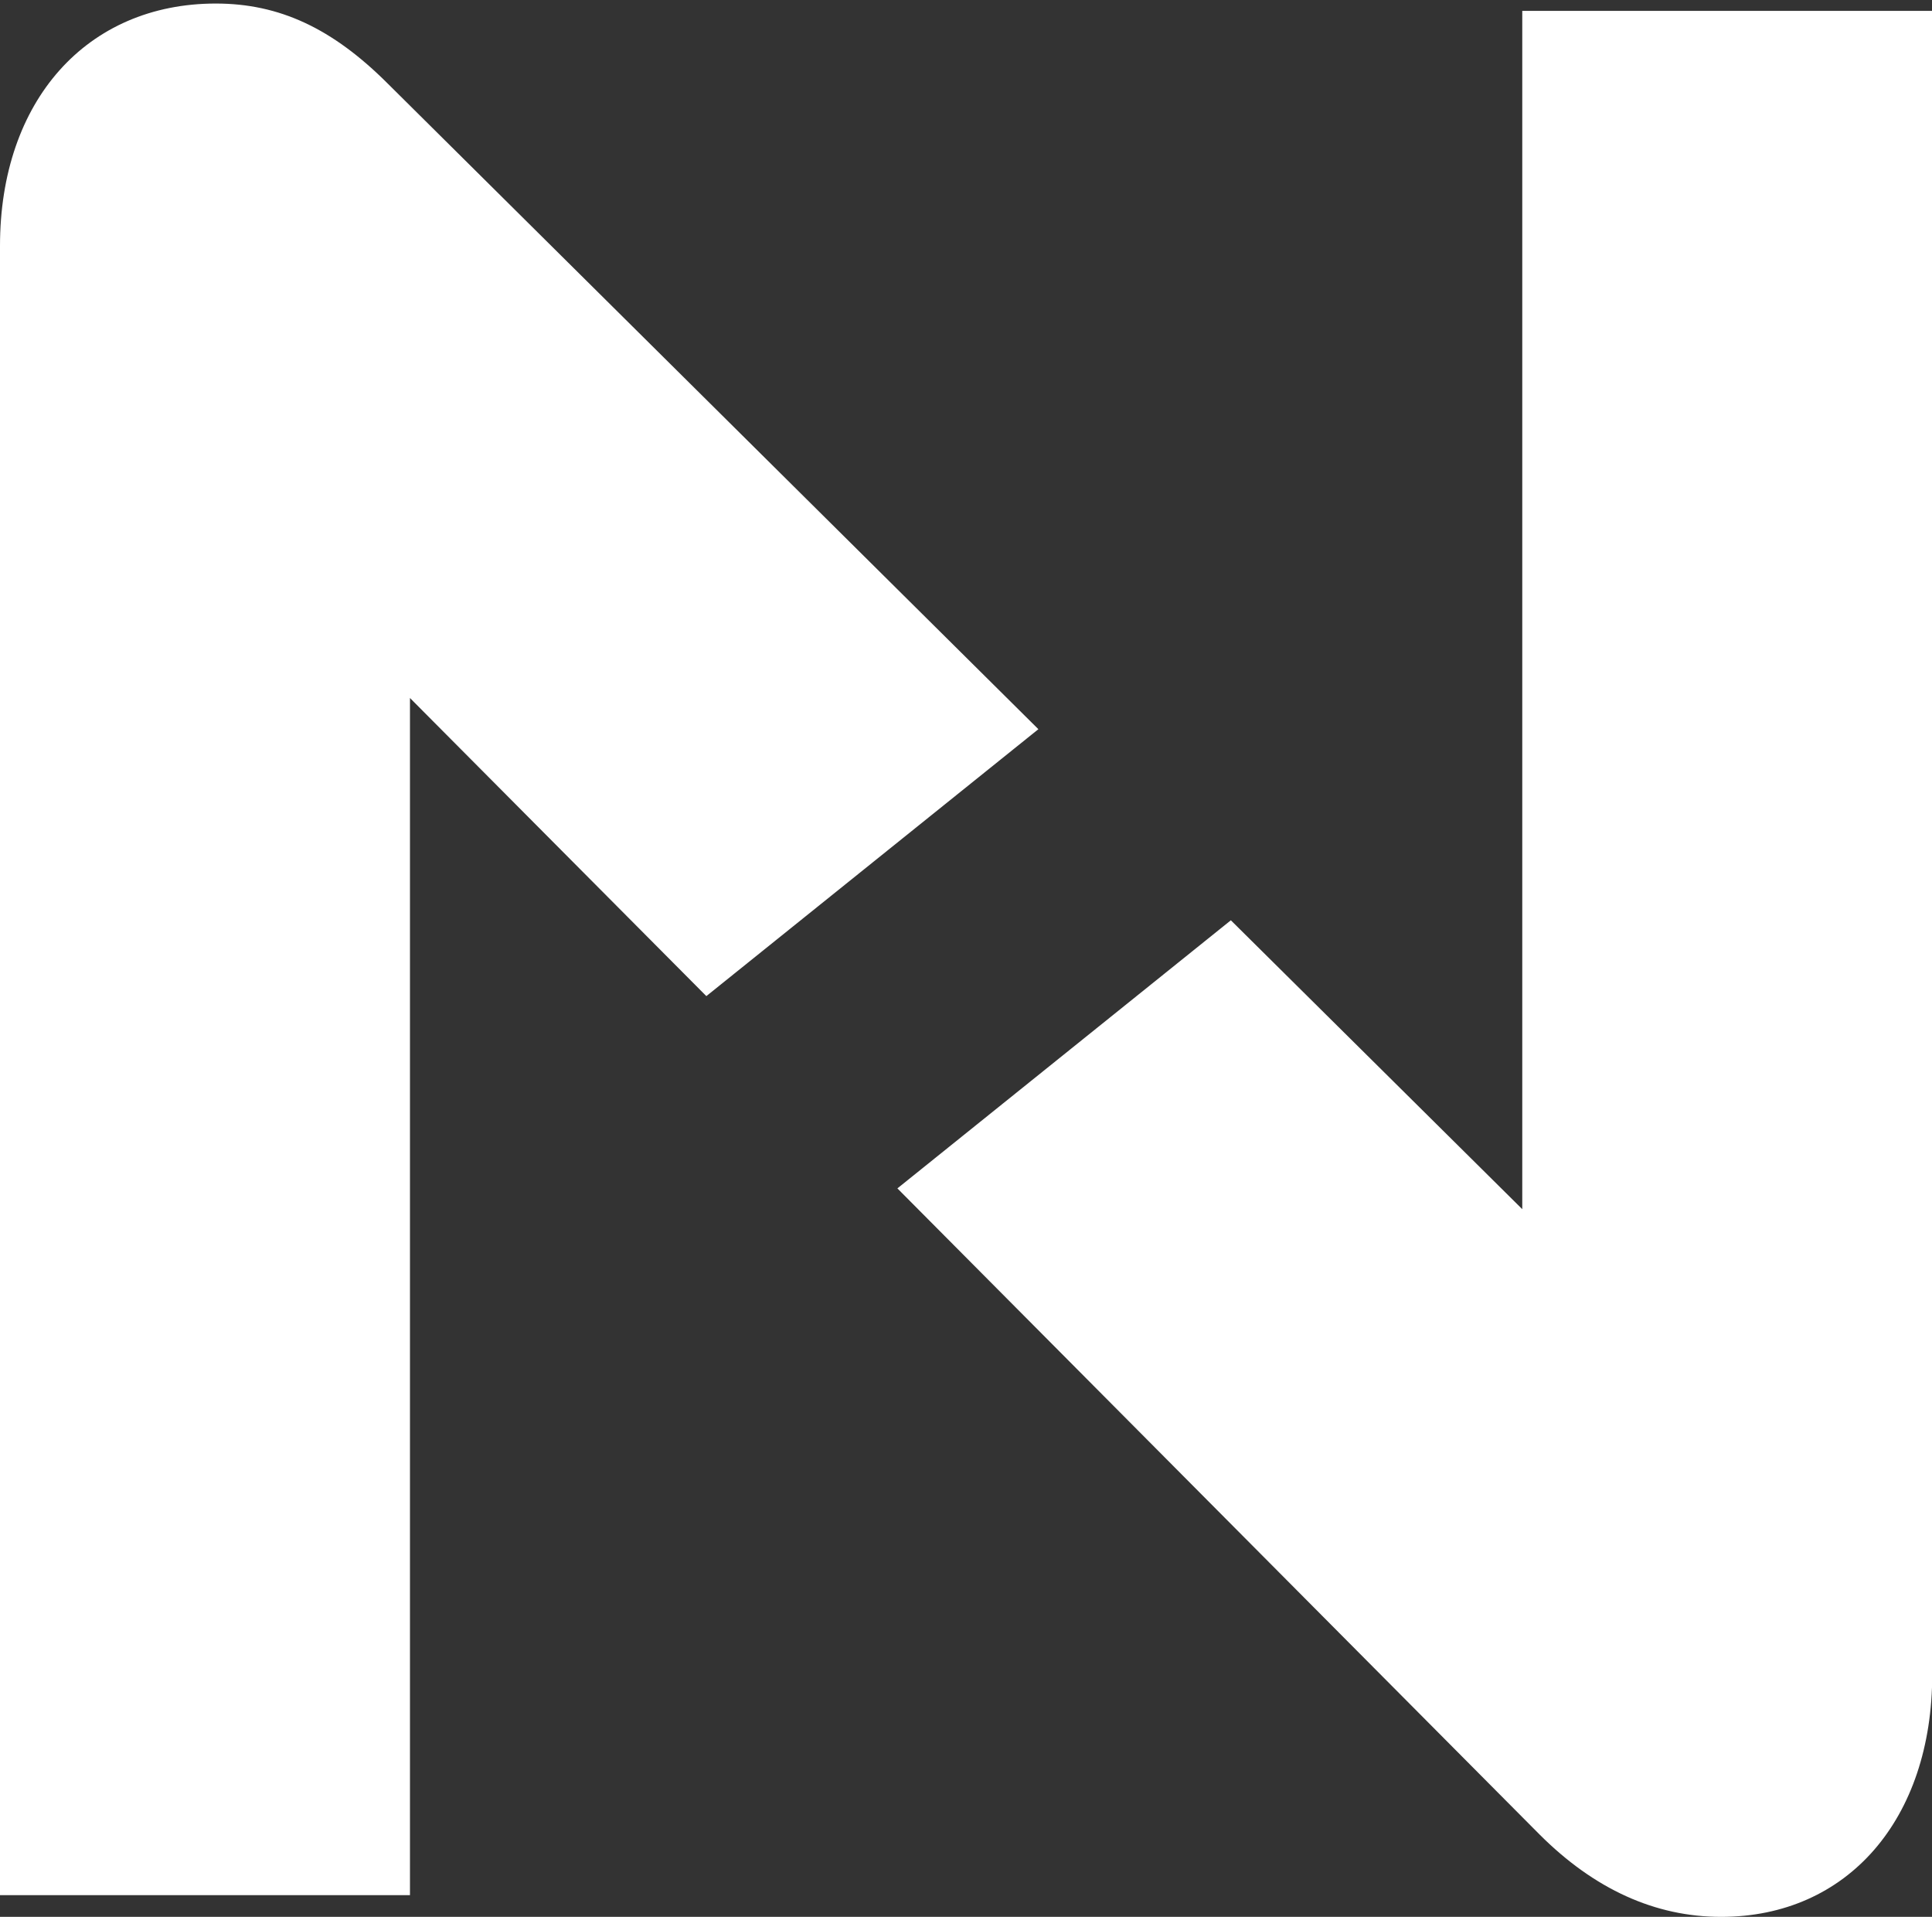
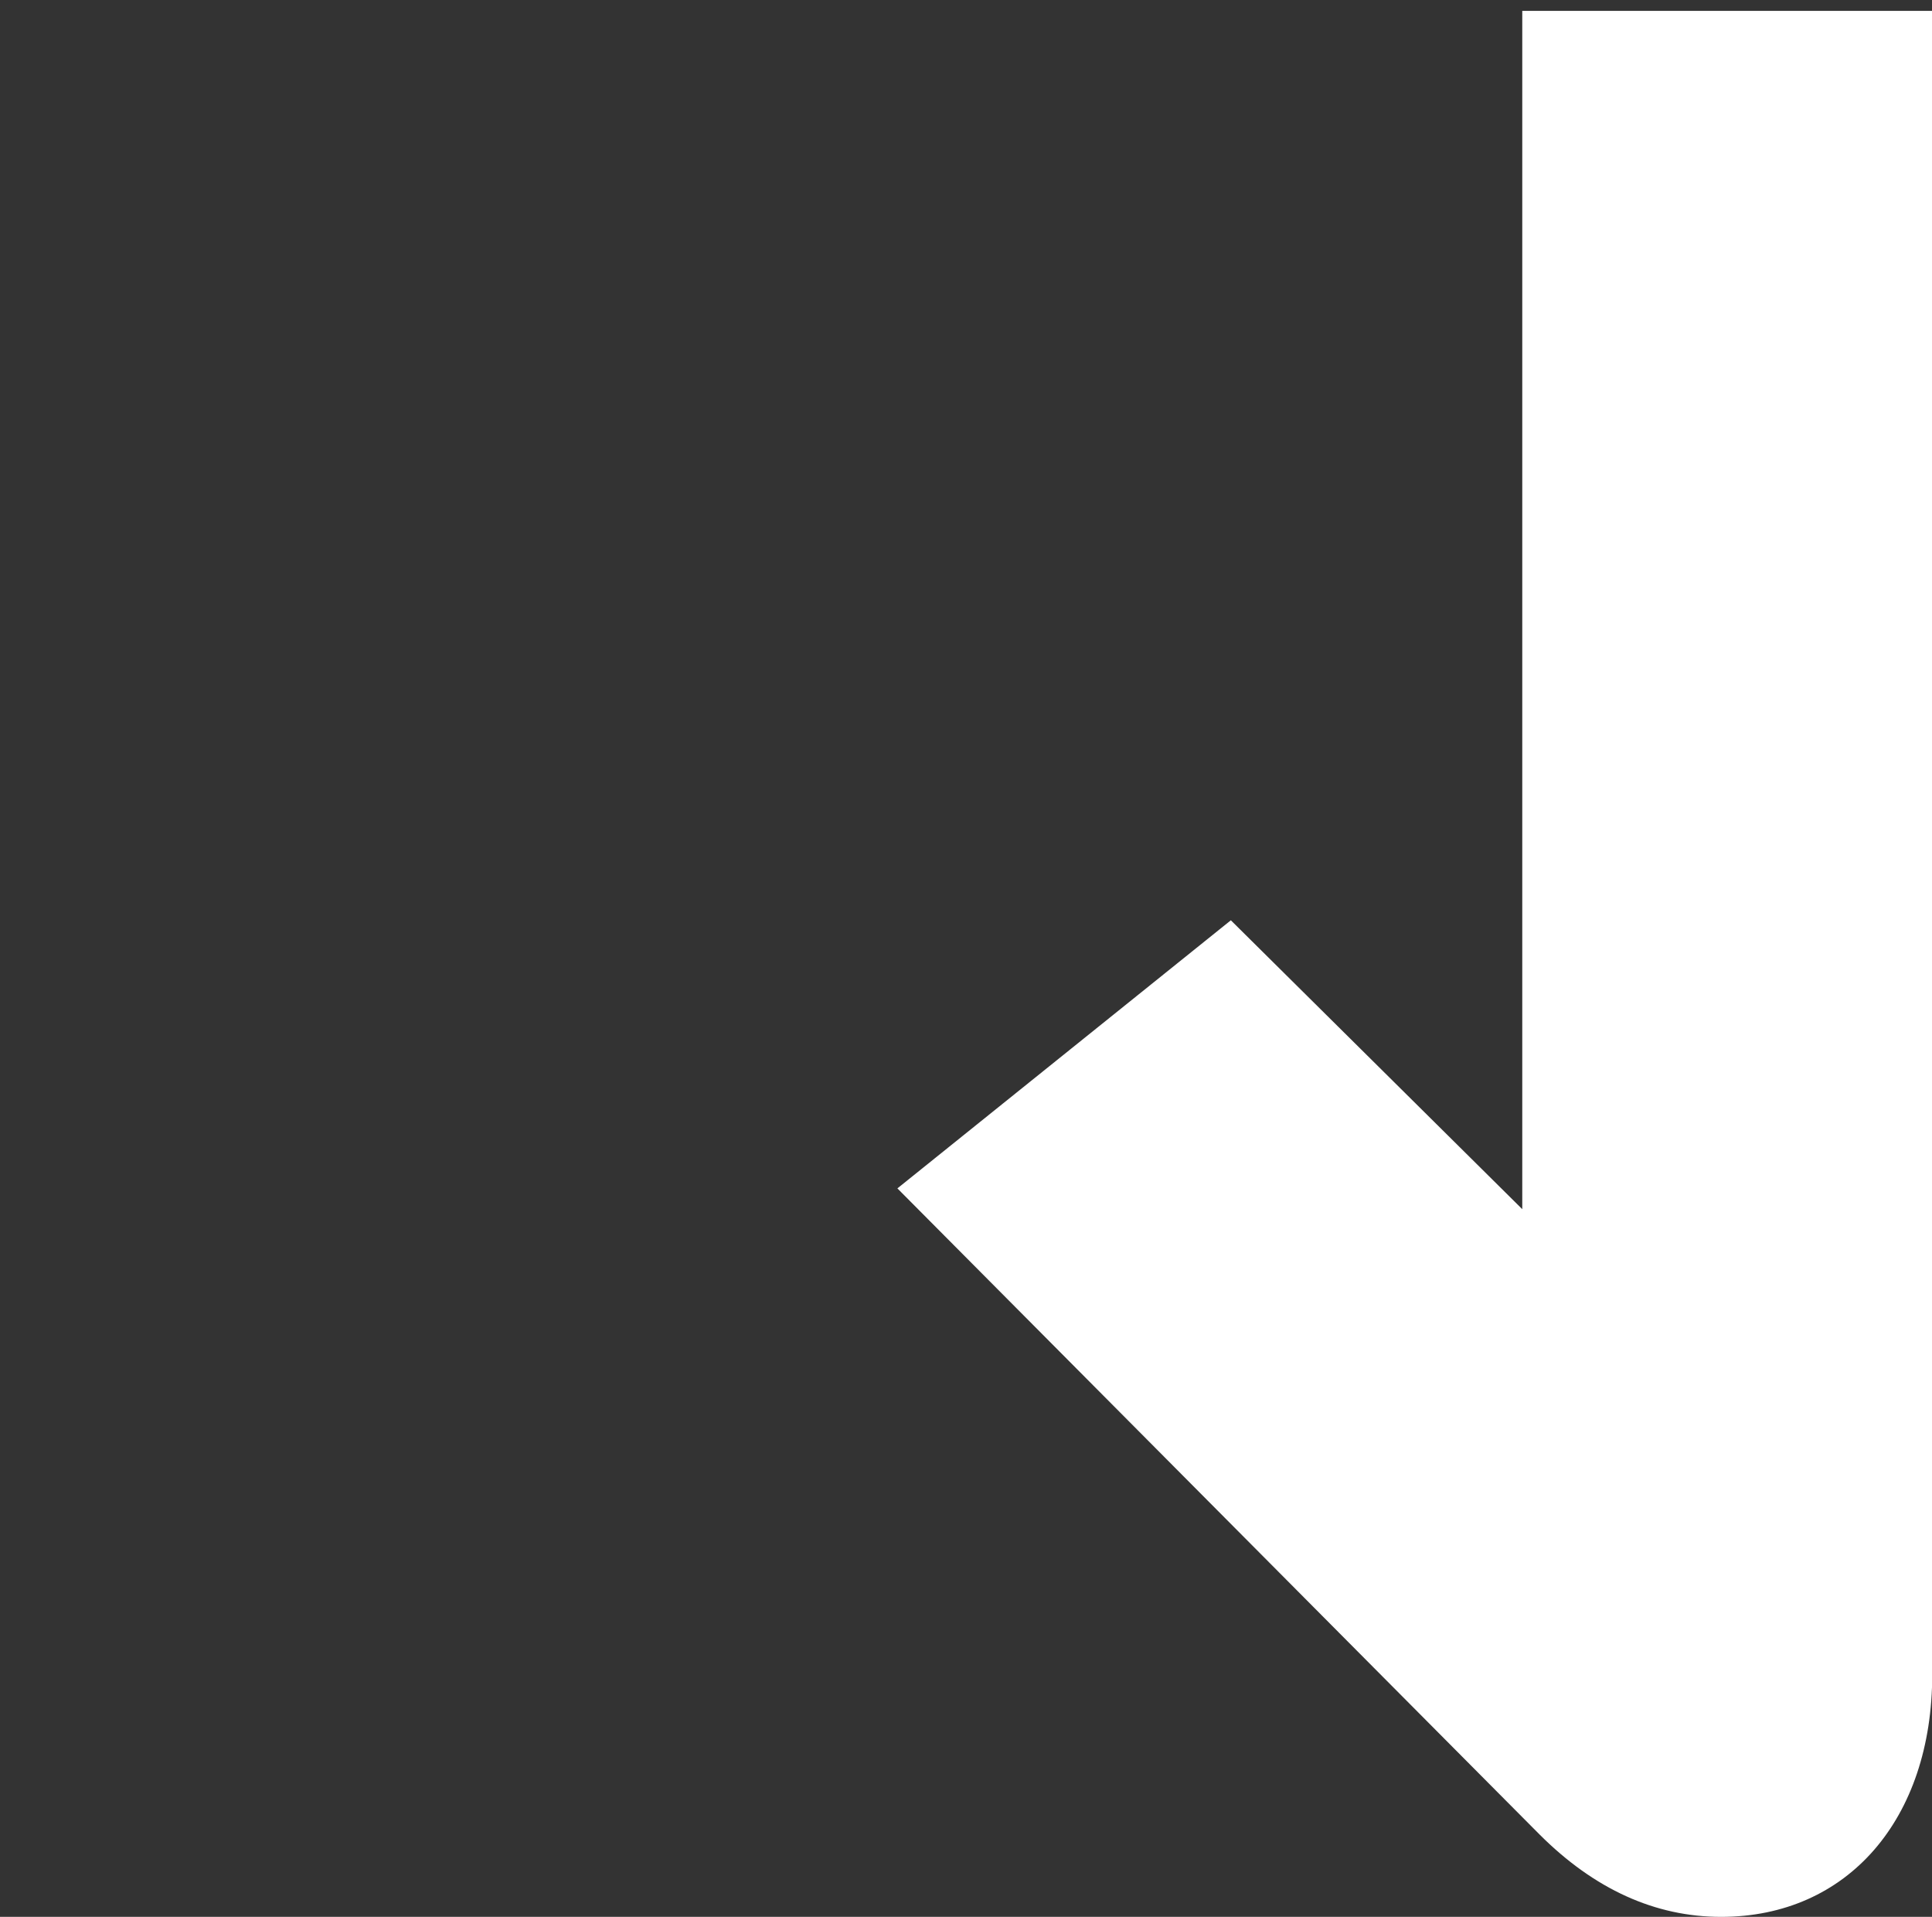
<svg xmlns="http://www.w3.org/2000/svg" id="Versão_Letras_coloridas" x="0px" y="0px" viewBox="0 0 818.1 811.5" style="enable-background:new 0 0 818.1 811.5;" xml:space="preserve">
  <rect x="0" y="0" width="818.1" height="811.5" fill="#333333" stroke="none" />
  <style type="text/css">	.st0{fill:#FFFFFF;}</style>
-   <path class="st0" d="M439.7,308.7L164.2,35.4C140.8,12,118.3,1.5,91.4,1.5C36.7,1.5,0,42.7,0,104.1v698.2h173.6V295.5l125.5,126.2 L439.7,308.7L439.7,308.7z" />
  <path class="st0" d="M644.6,4.6v507.3L521.2,389.6L380,503.1l271.9,273.5c23.2,23.2,49,34.9,76.9,34.9c53.5,0,89.4-41.3,89.4-102.7 V4.6H644.6L644.6,4.6z" />
</svg>